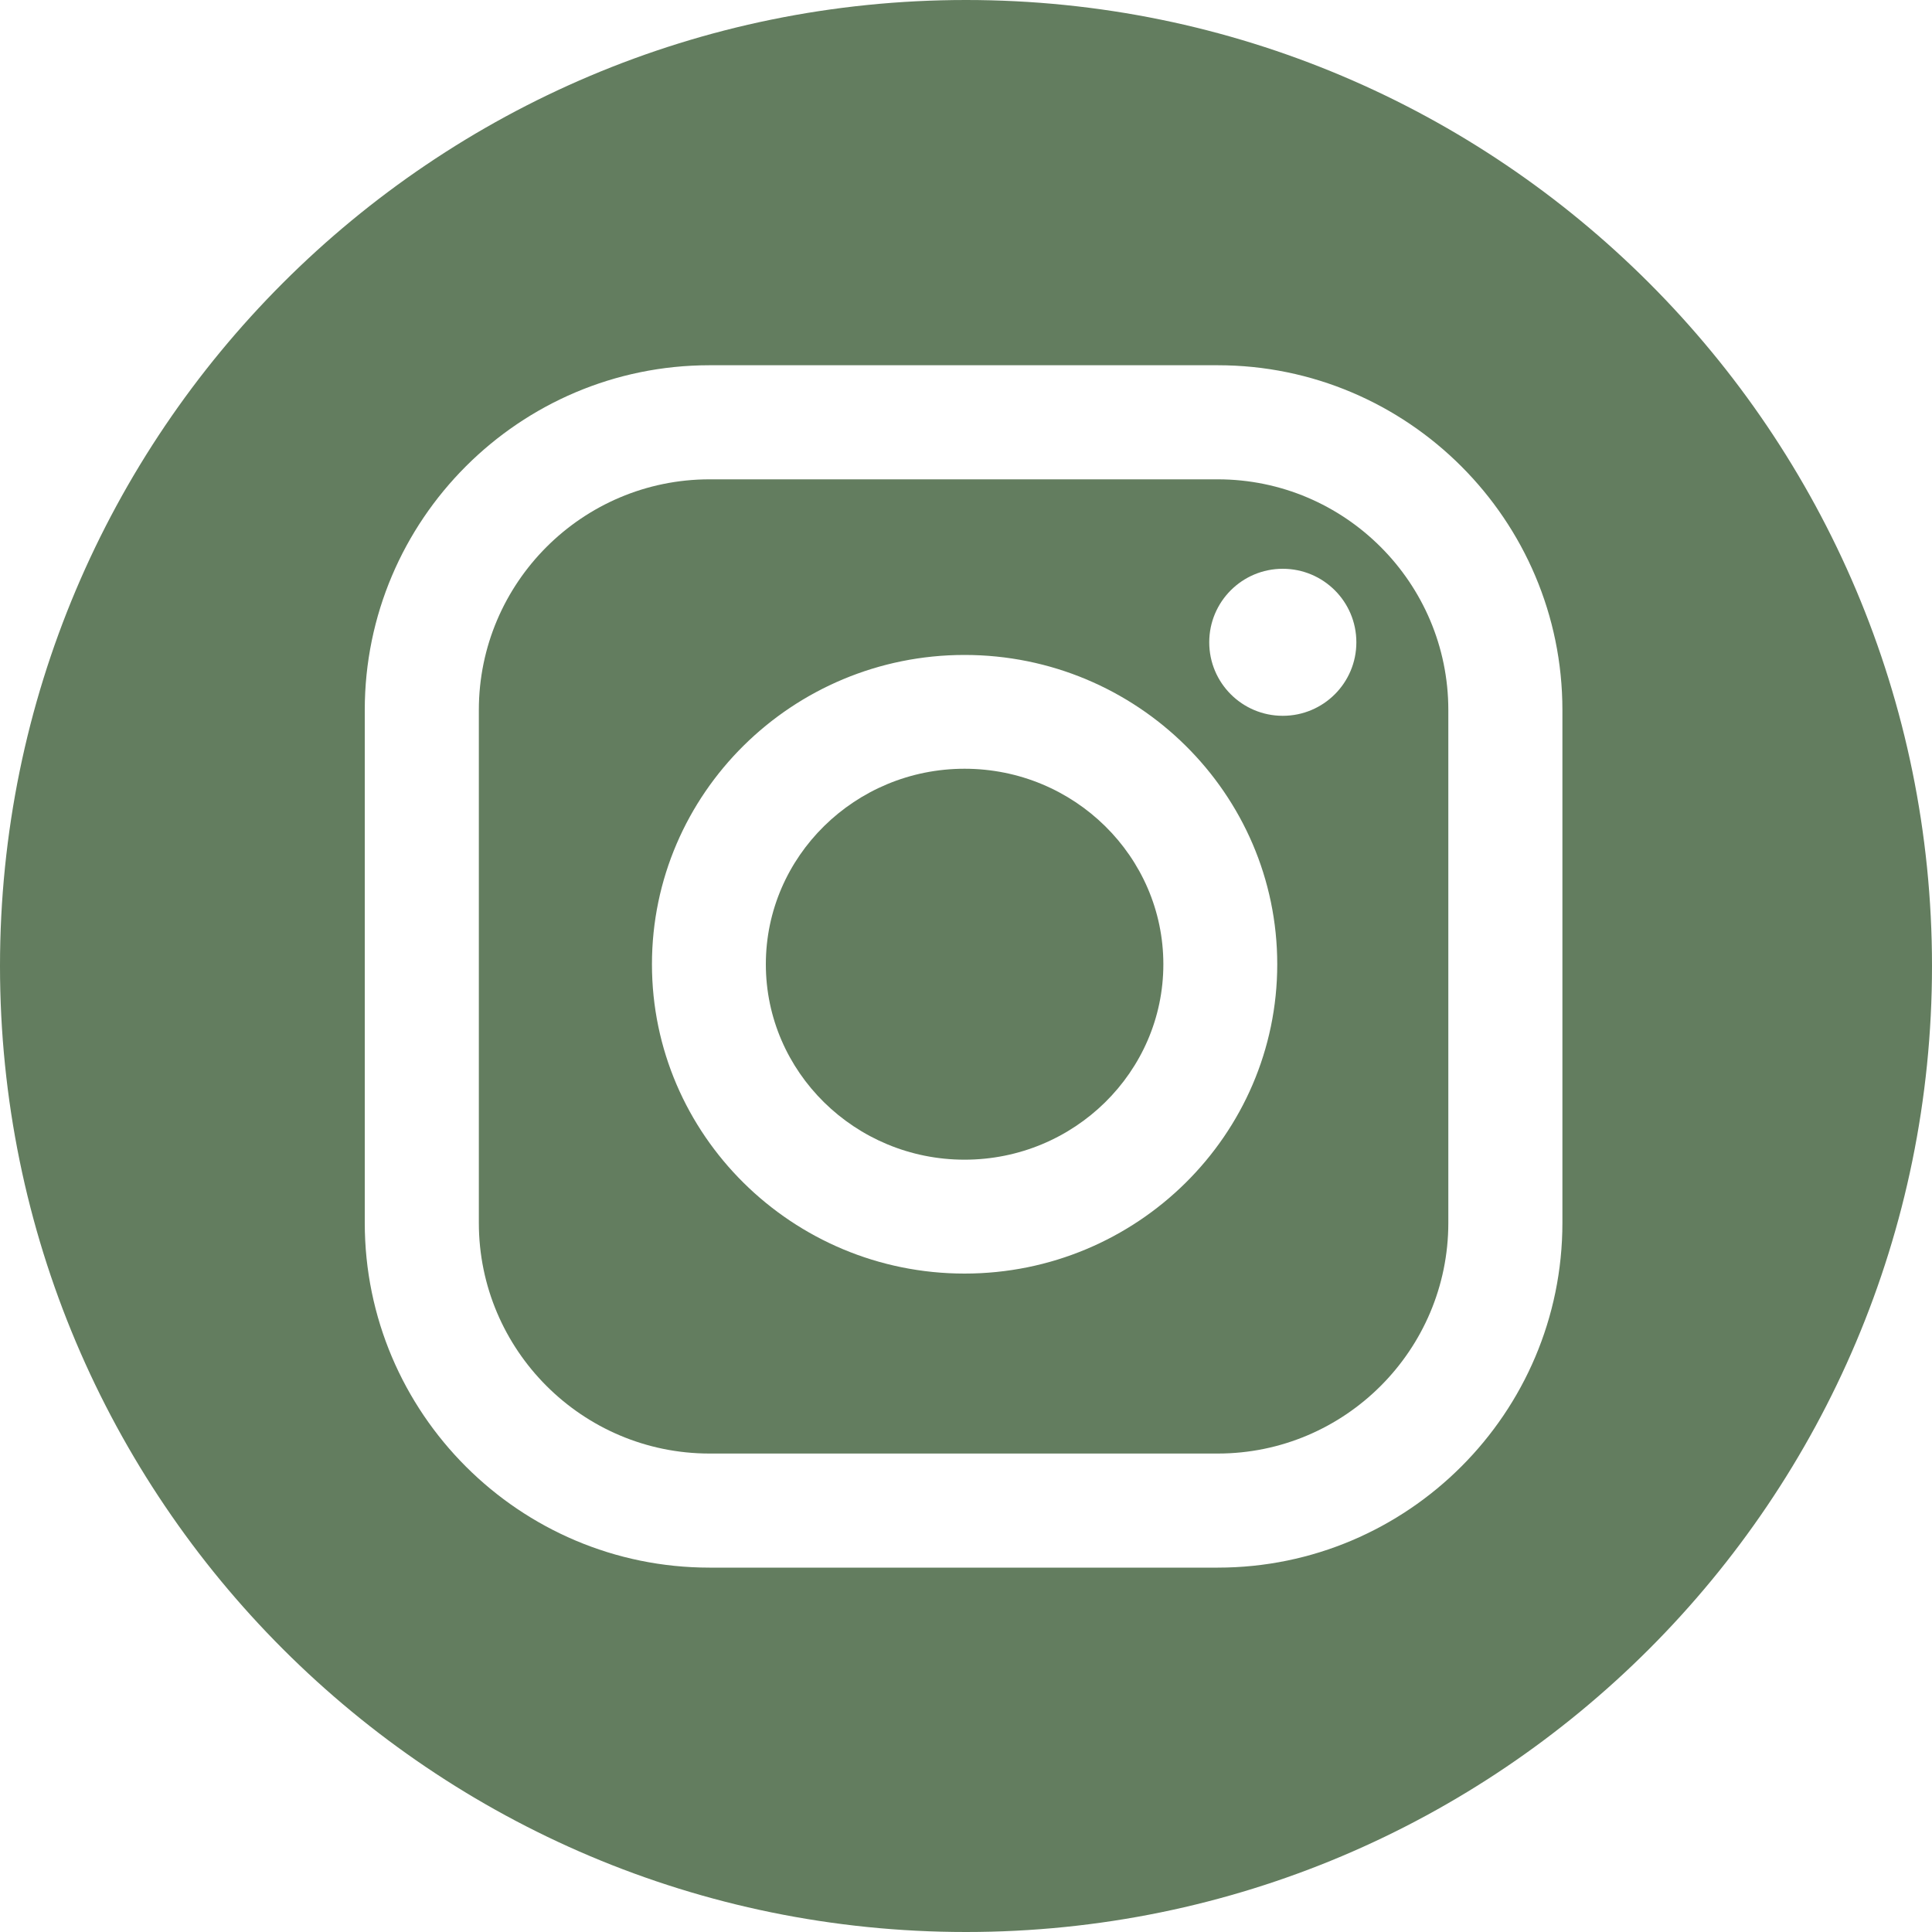
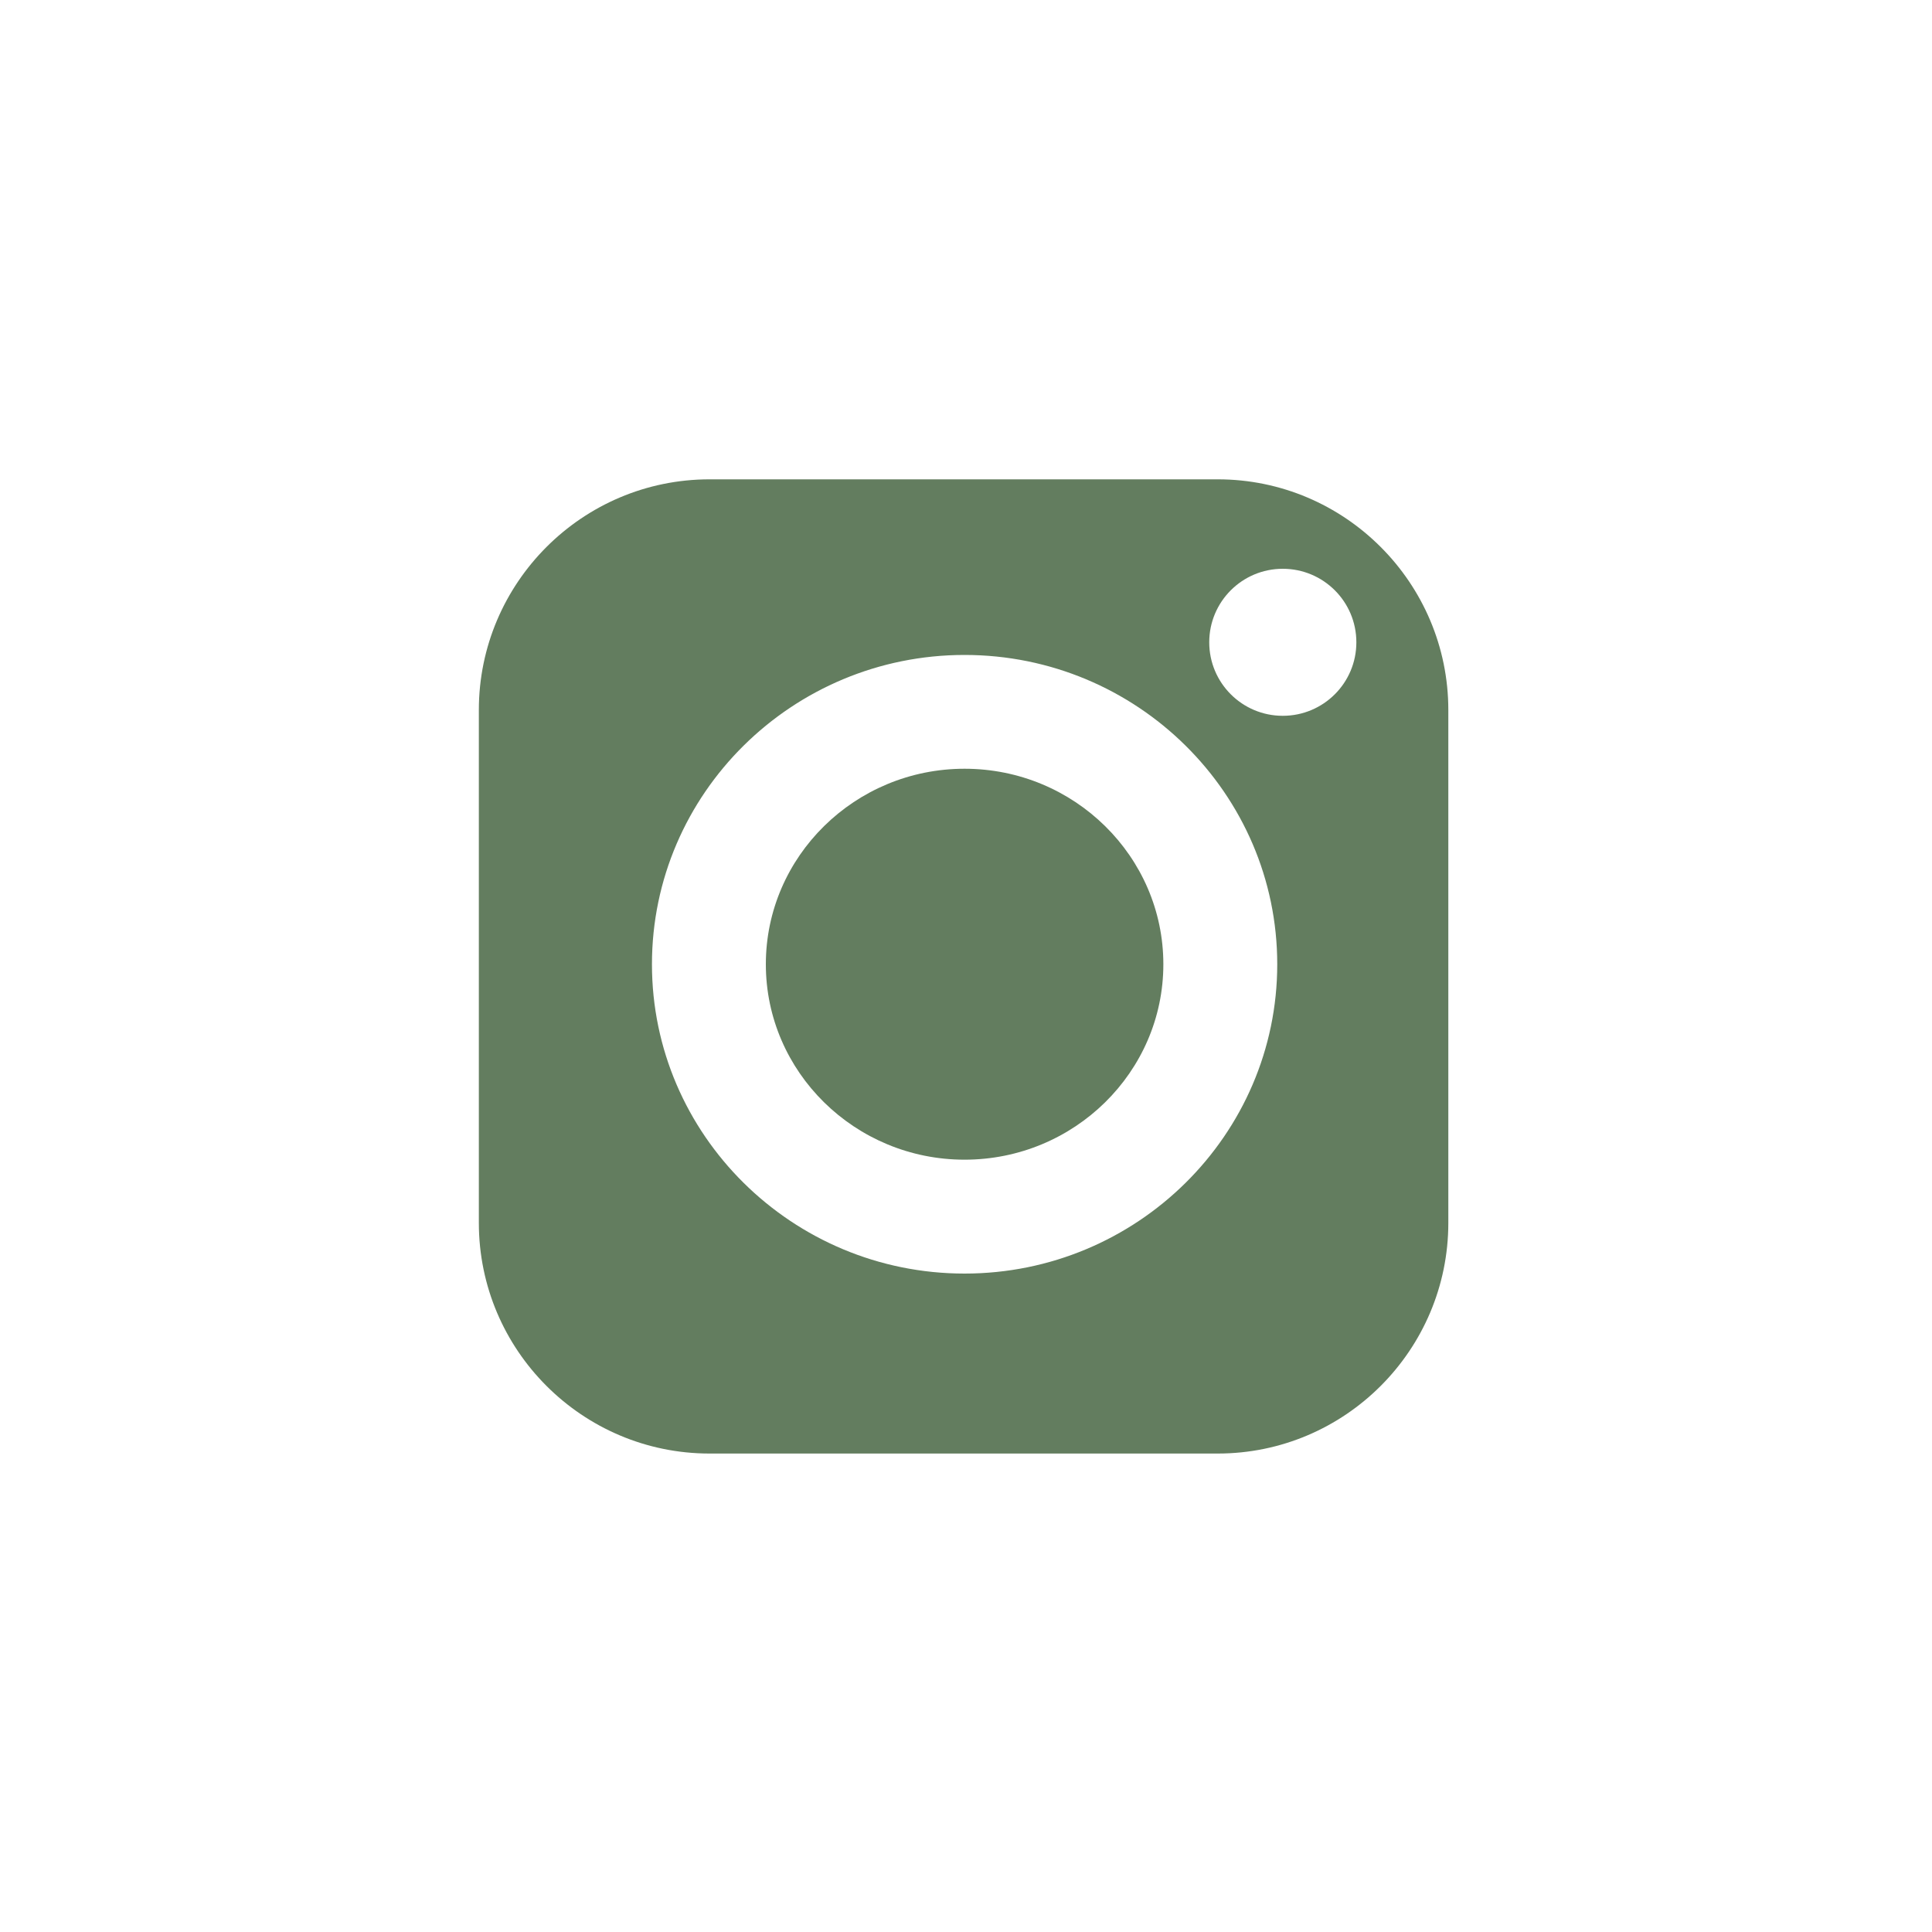
<svg xmlns="http://www.w3.org/2000/svg" width="20" height="20" viewBox="0 0 20 20" fill="none">
  <g clip-path="url(#clip0_277_11225)">
    <path d="M12.606 4.962H7.345C6.028 4.962 4.957 6.034 4.957 7.35V12.659C4.957 13.976 6.028 15.047 7.345 15.047H12.606C13.922 15.047 14.993 13.976 14.993 12.659V7.35C14.993 6.034 13.922 4.962 12.606 4.962ZM9.985 13.184C8.201 13.184 6.749 11.747 6.749 9.982C6.749 8.216 8.201 6.78 9.985 6.78C11.77 6.78 13.222 8.216 13.222 9.982C13.222 11.747 11.77 13.184 9.985 13.184ZM13.279 7.41C12.859 7.41 12.518 7.07 12.518 6.649C12.518 6.228 12.859 5.888 13.279 5.888C13.7 5.888 14.041 6.228 14.041 6.649C14.041 7.07 13.7 7.41 13.279 7.41Z" fill="#637D5F" />
-     <path d="M10 0C4.477 0 0 4.477 0 10C0 15.523 4.477 20 10 20C15.523 20 20 15.523 20 10C20 4.477 15.523 0 10 0ZM16.174 12.659C16.174 14.627 14.573 16.228 12.606 16.228H7.345C5.377 16.228 3.776 14.627 3.776 12.659V7.35C3.776 5.382 5.377 3.781 7.345 3.781H12.606C14.573 3.781 16.174 5.382 16.174 7.35V12.659Z" fill="#637D5F" />
    <path d="M9.985 7.958C8.851 7.958 7.928 8.866 7.928 9.982C7.928 11.097 8.851 12.005 9.985 12.005C11.12 12.005 12.043 11.097 12.043 9.982C12.043 8.866 11.12 7.958 9.985 7.958Z" fill="#637D5F" />
  </g>
  <defs>
    <clipPath id="clip0_277_11225">
      <rect width="20" height="20" fill="white" />
    </clipPath>
  </defs>
</svg>